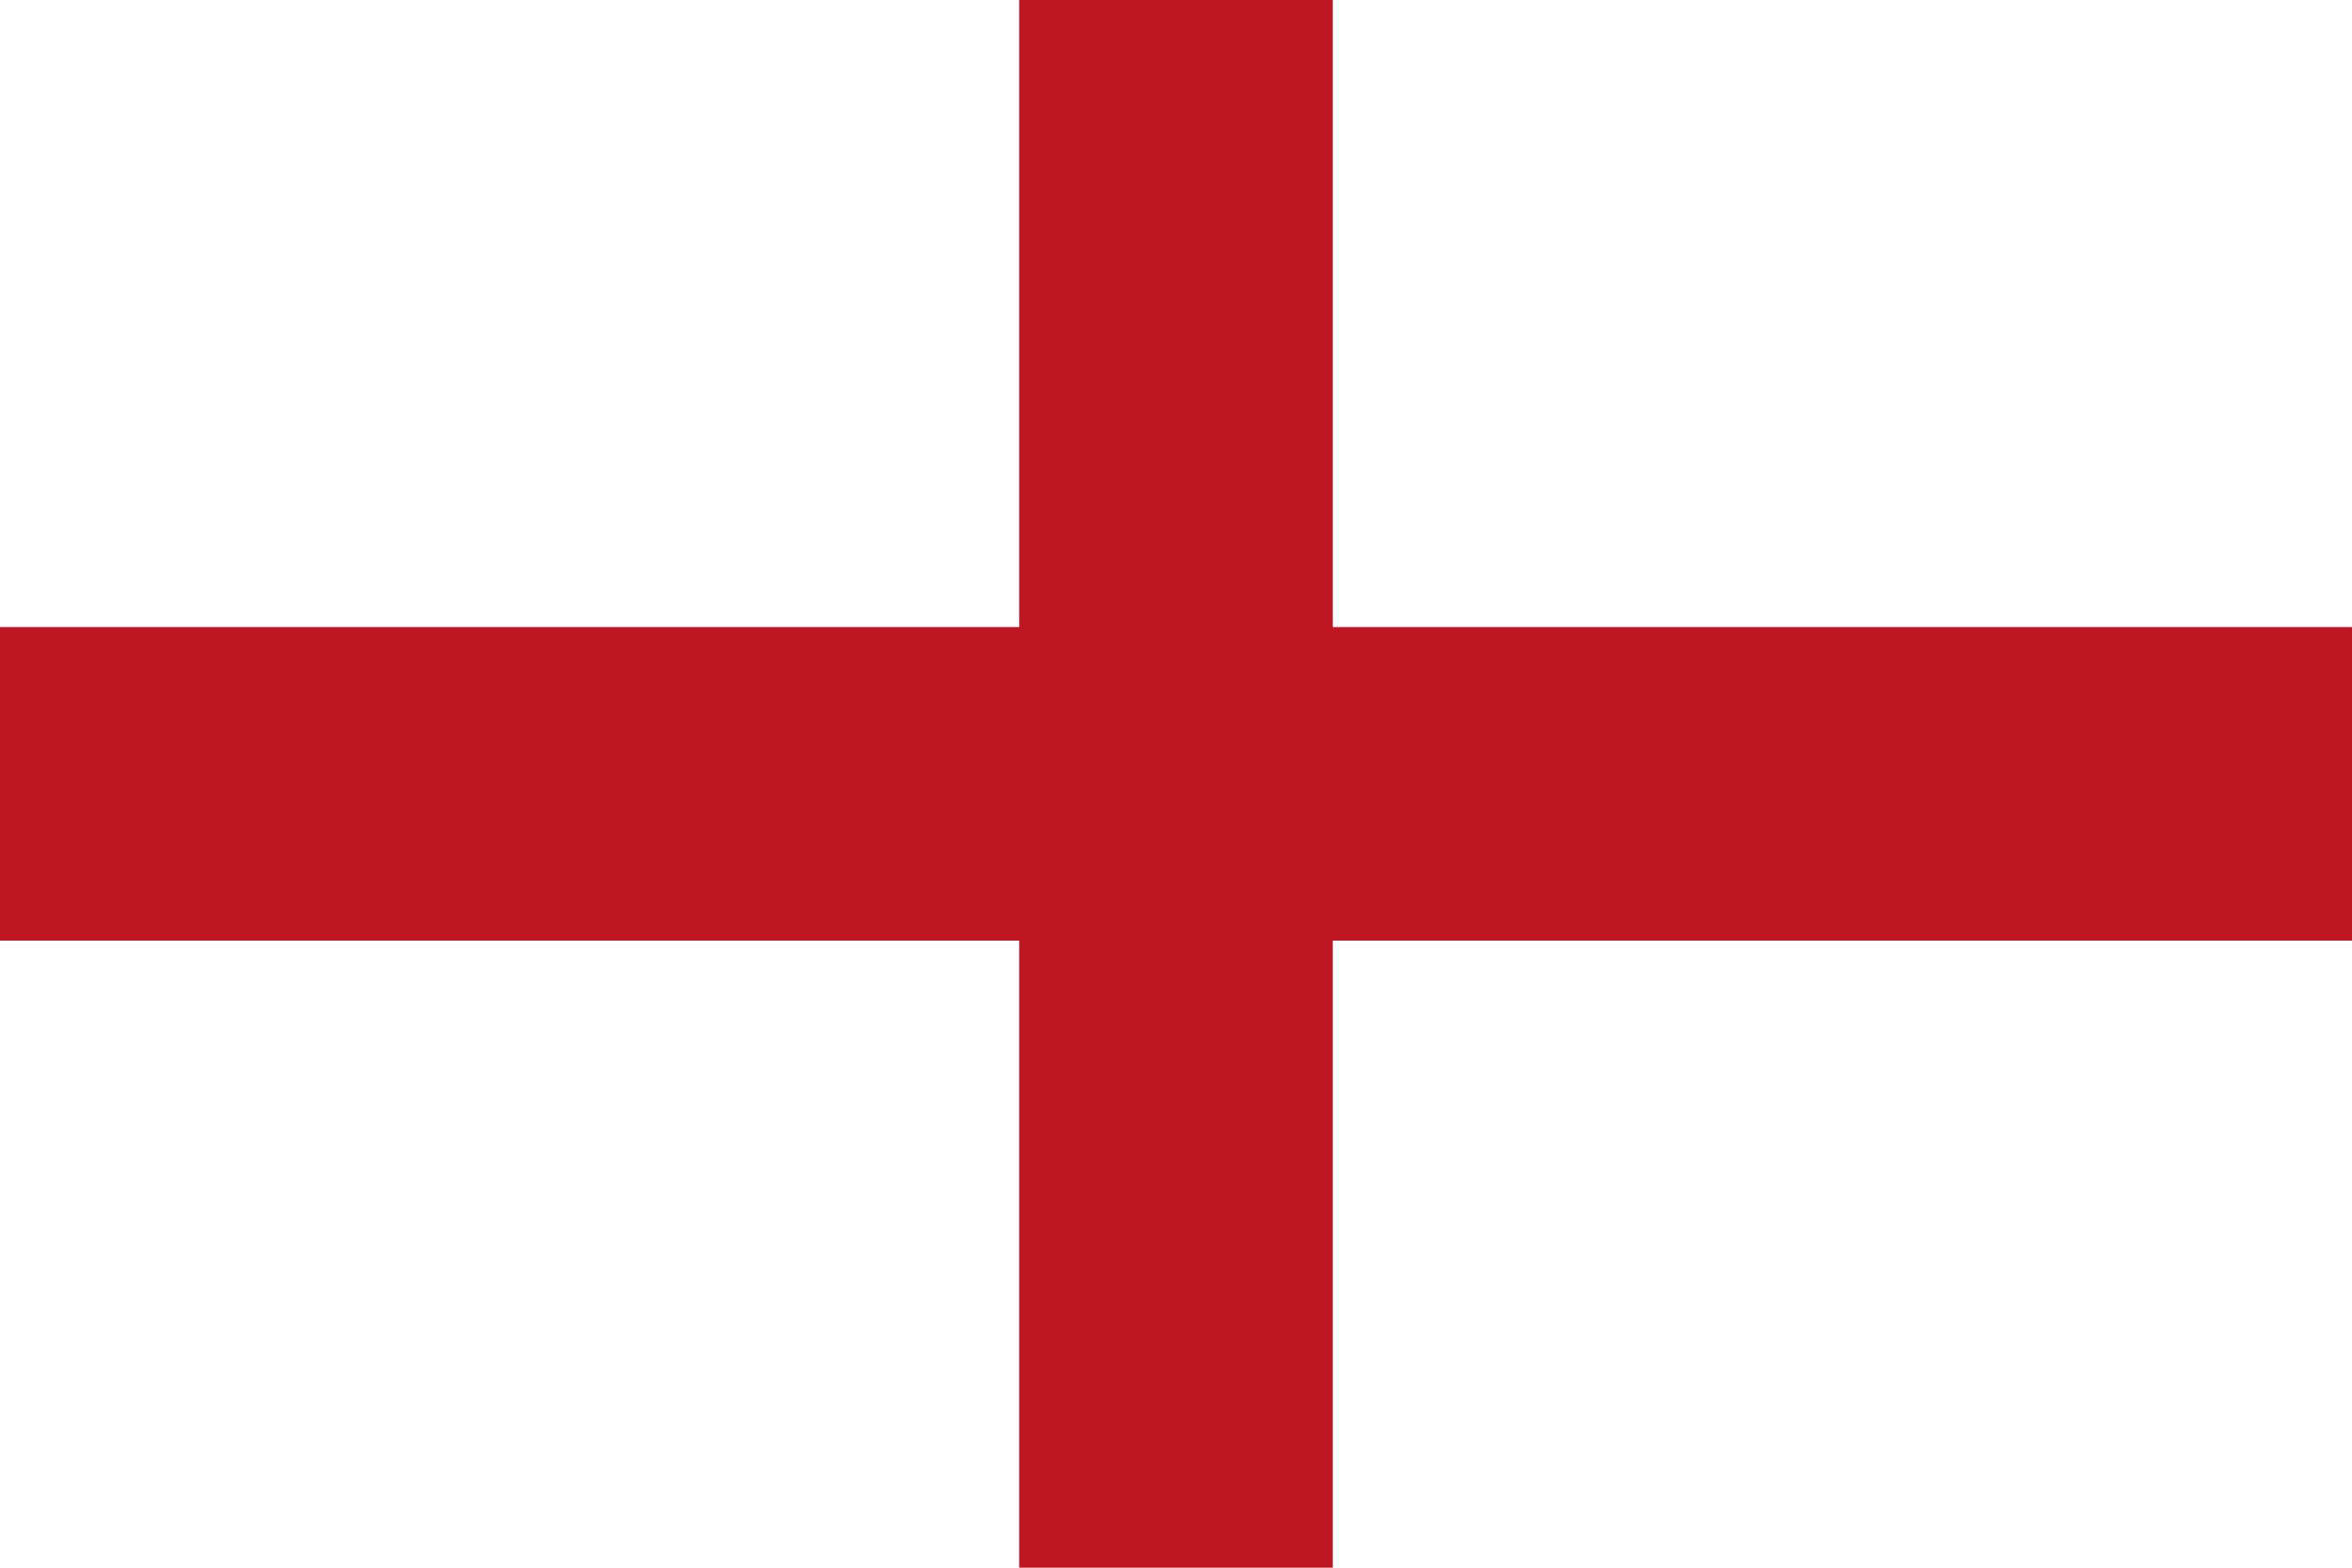
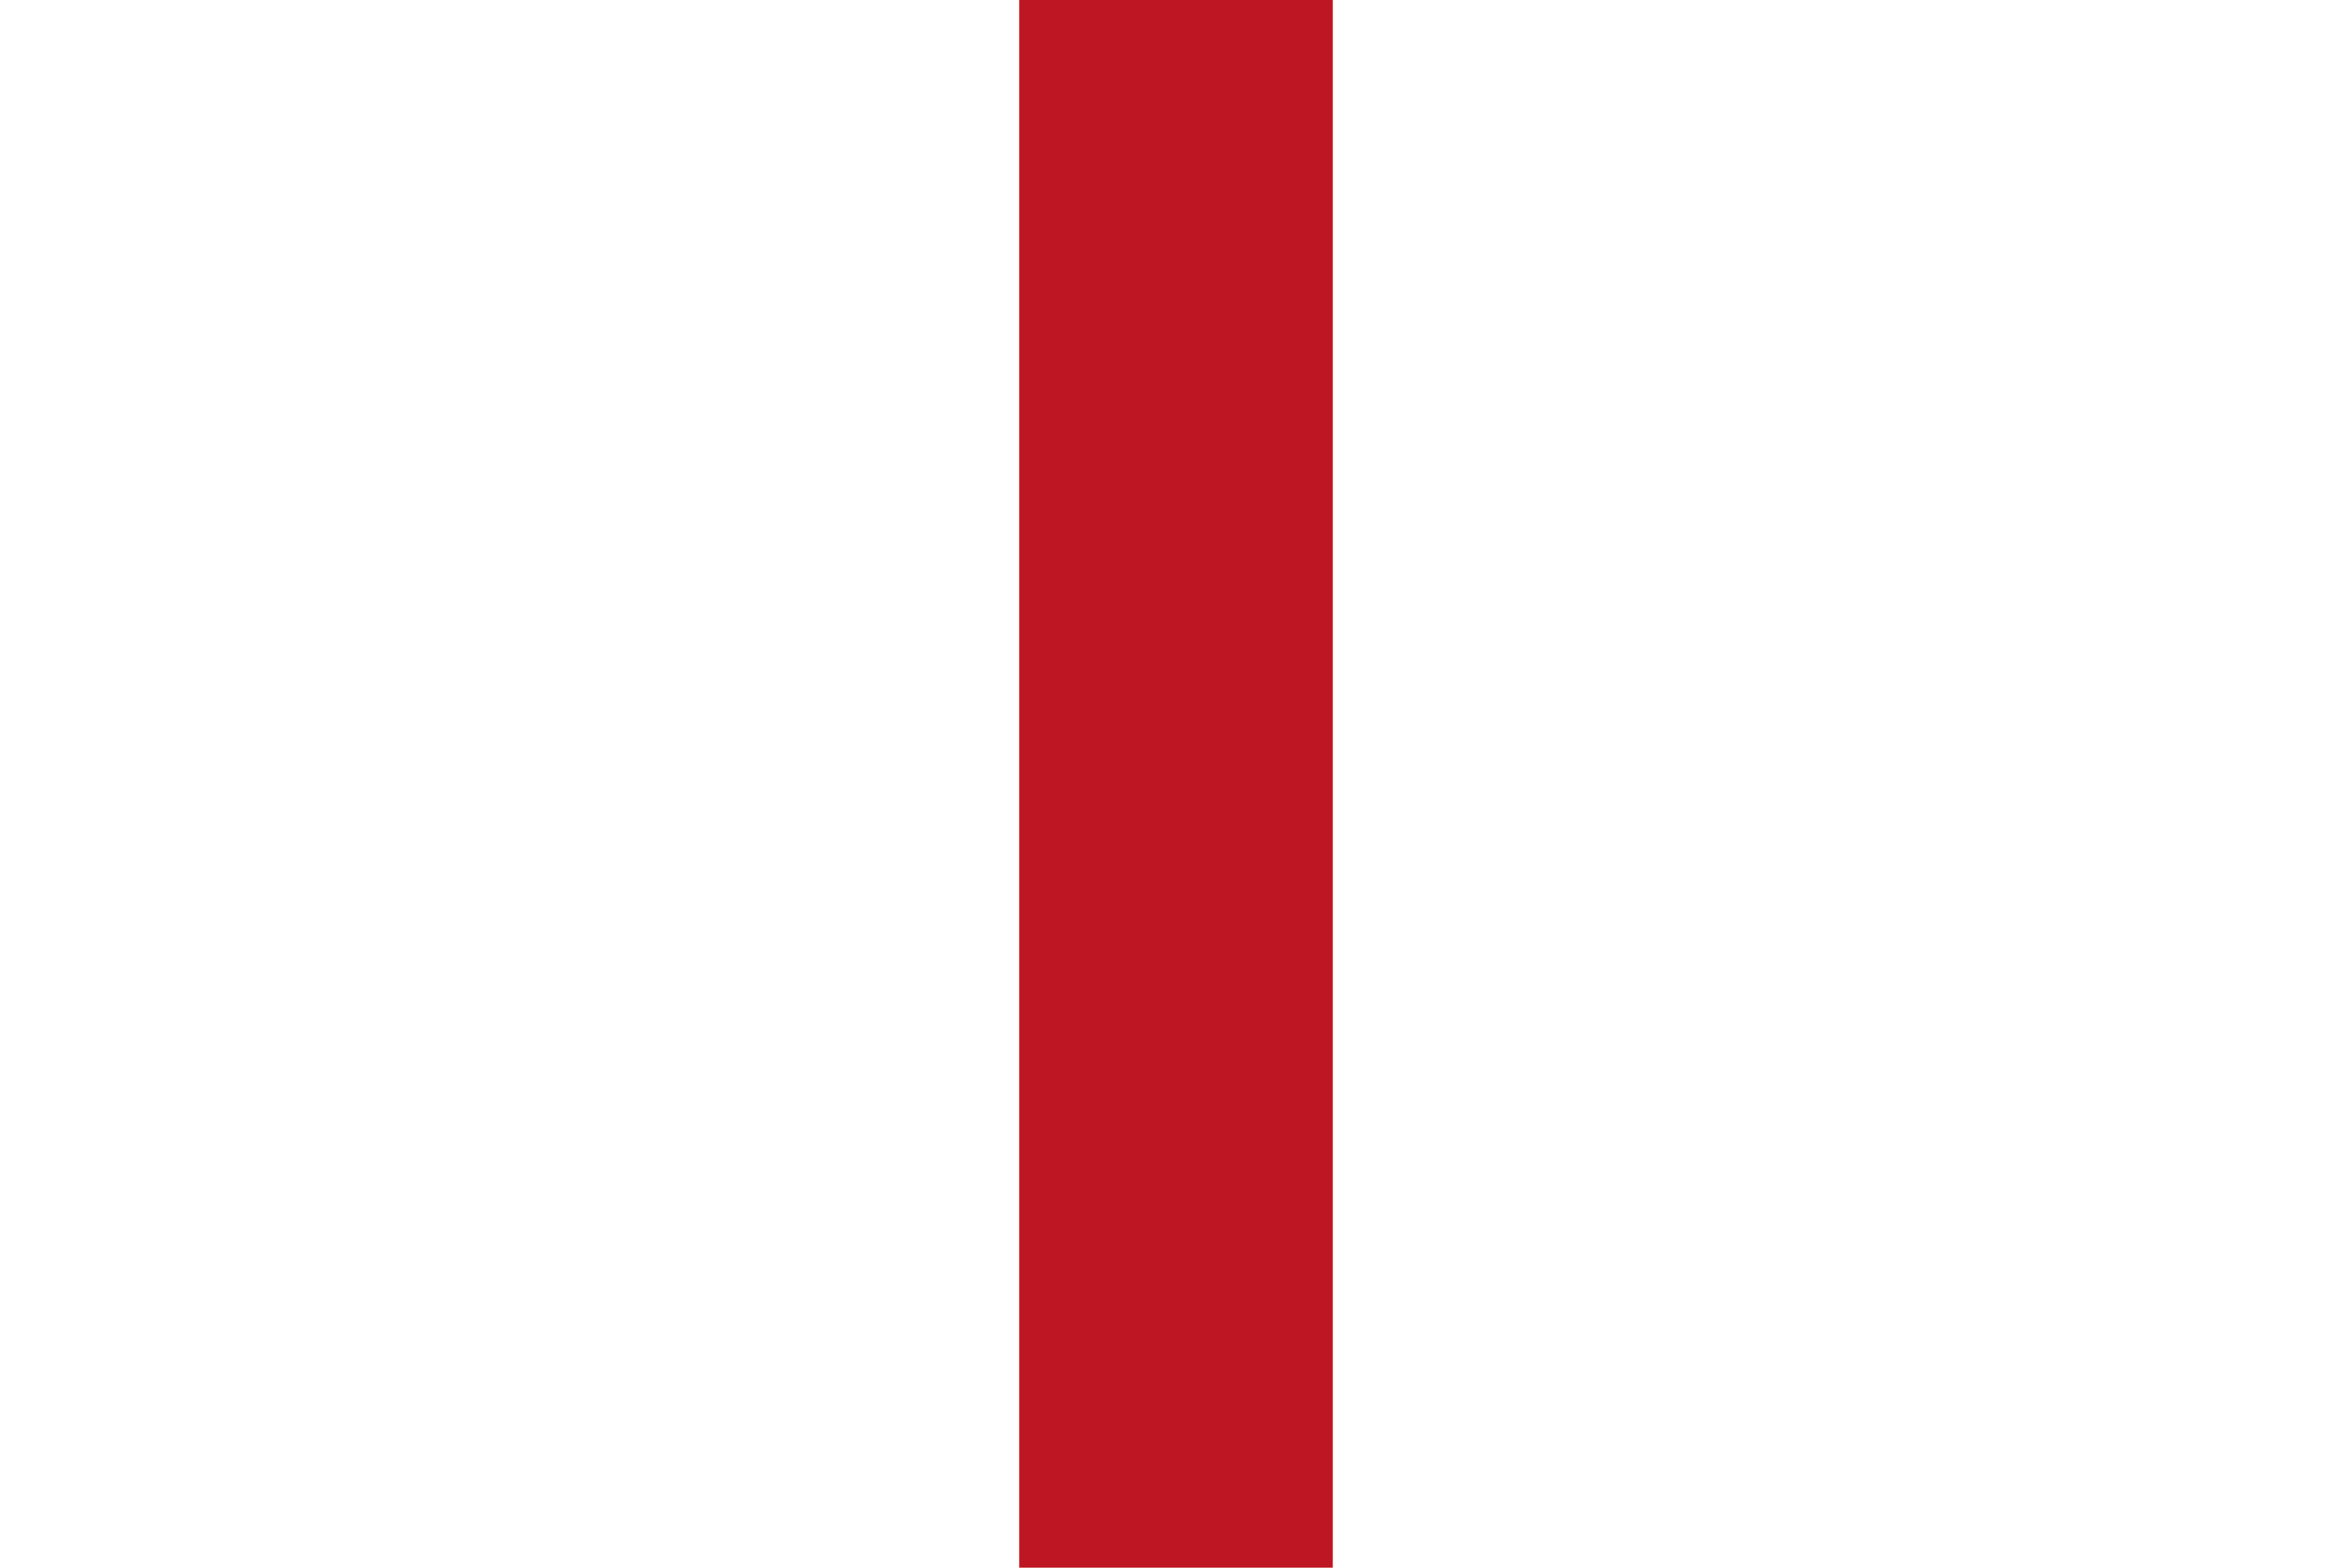
<svg xmlns="http://www.w3.org/2000/svg" width="1500" height="1e3" version="1.1" viewBox="0 0 3 2" xml:space="preserve">
-   <path d="m0 0h3v2h-3z" fill="#fff" />
+   <path d="m0 0h3h-3z" fill="#fff" />
  <path d="m1.3 0h0.4v2h-0.4z" fill="#be1622" stroke-width=".365" />
-   <path d="m3 0.8v0.4h-3v-0.4z" fill="#be1622" stroke-width=".447" />
</svg>